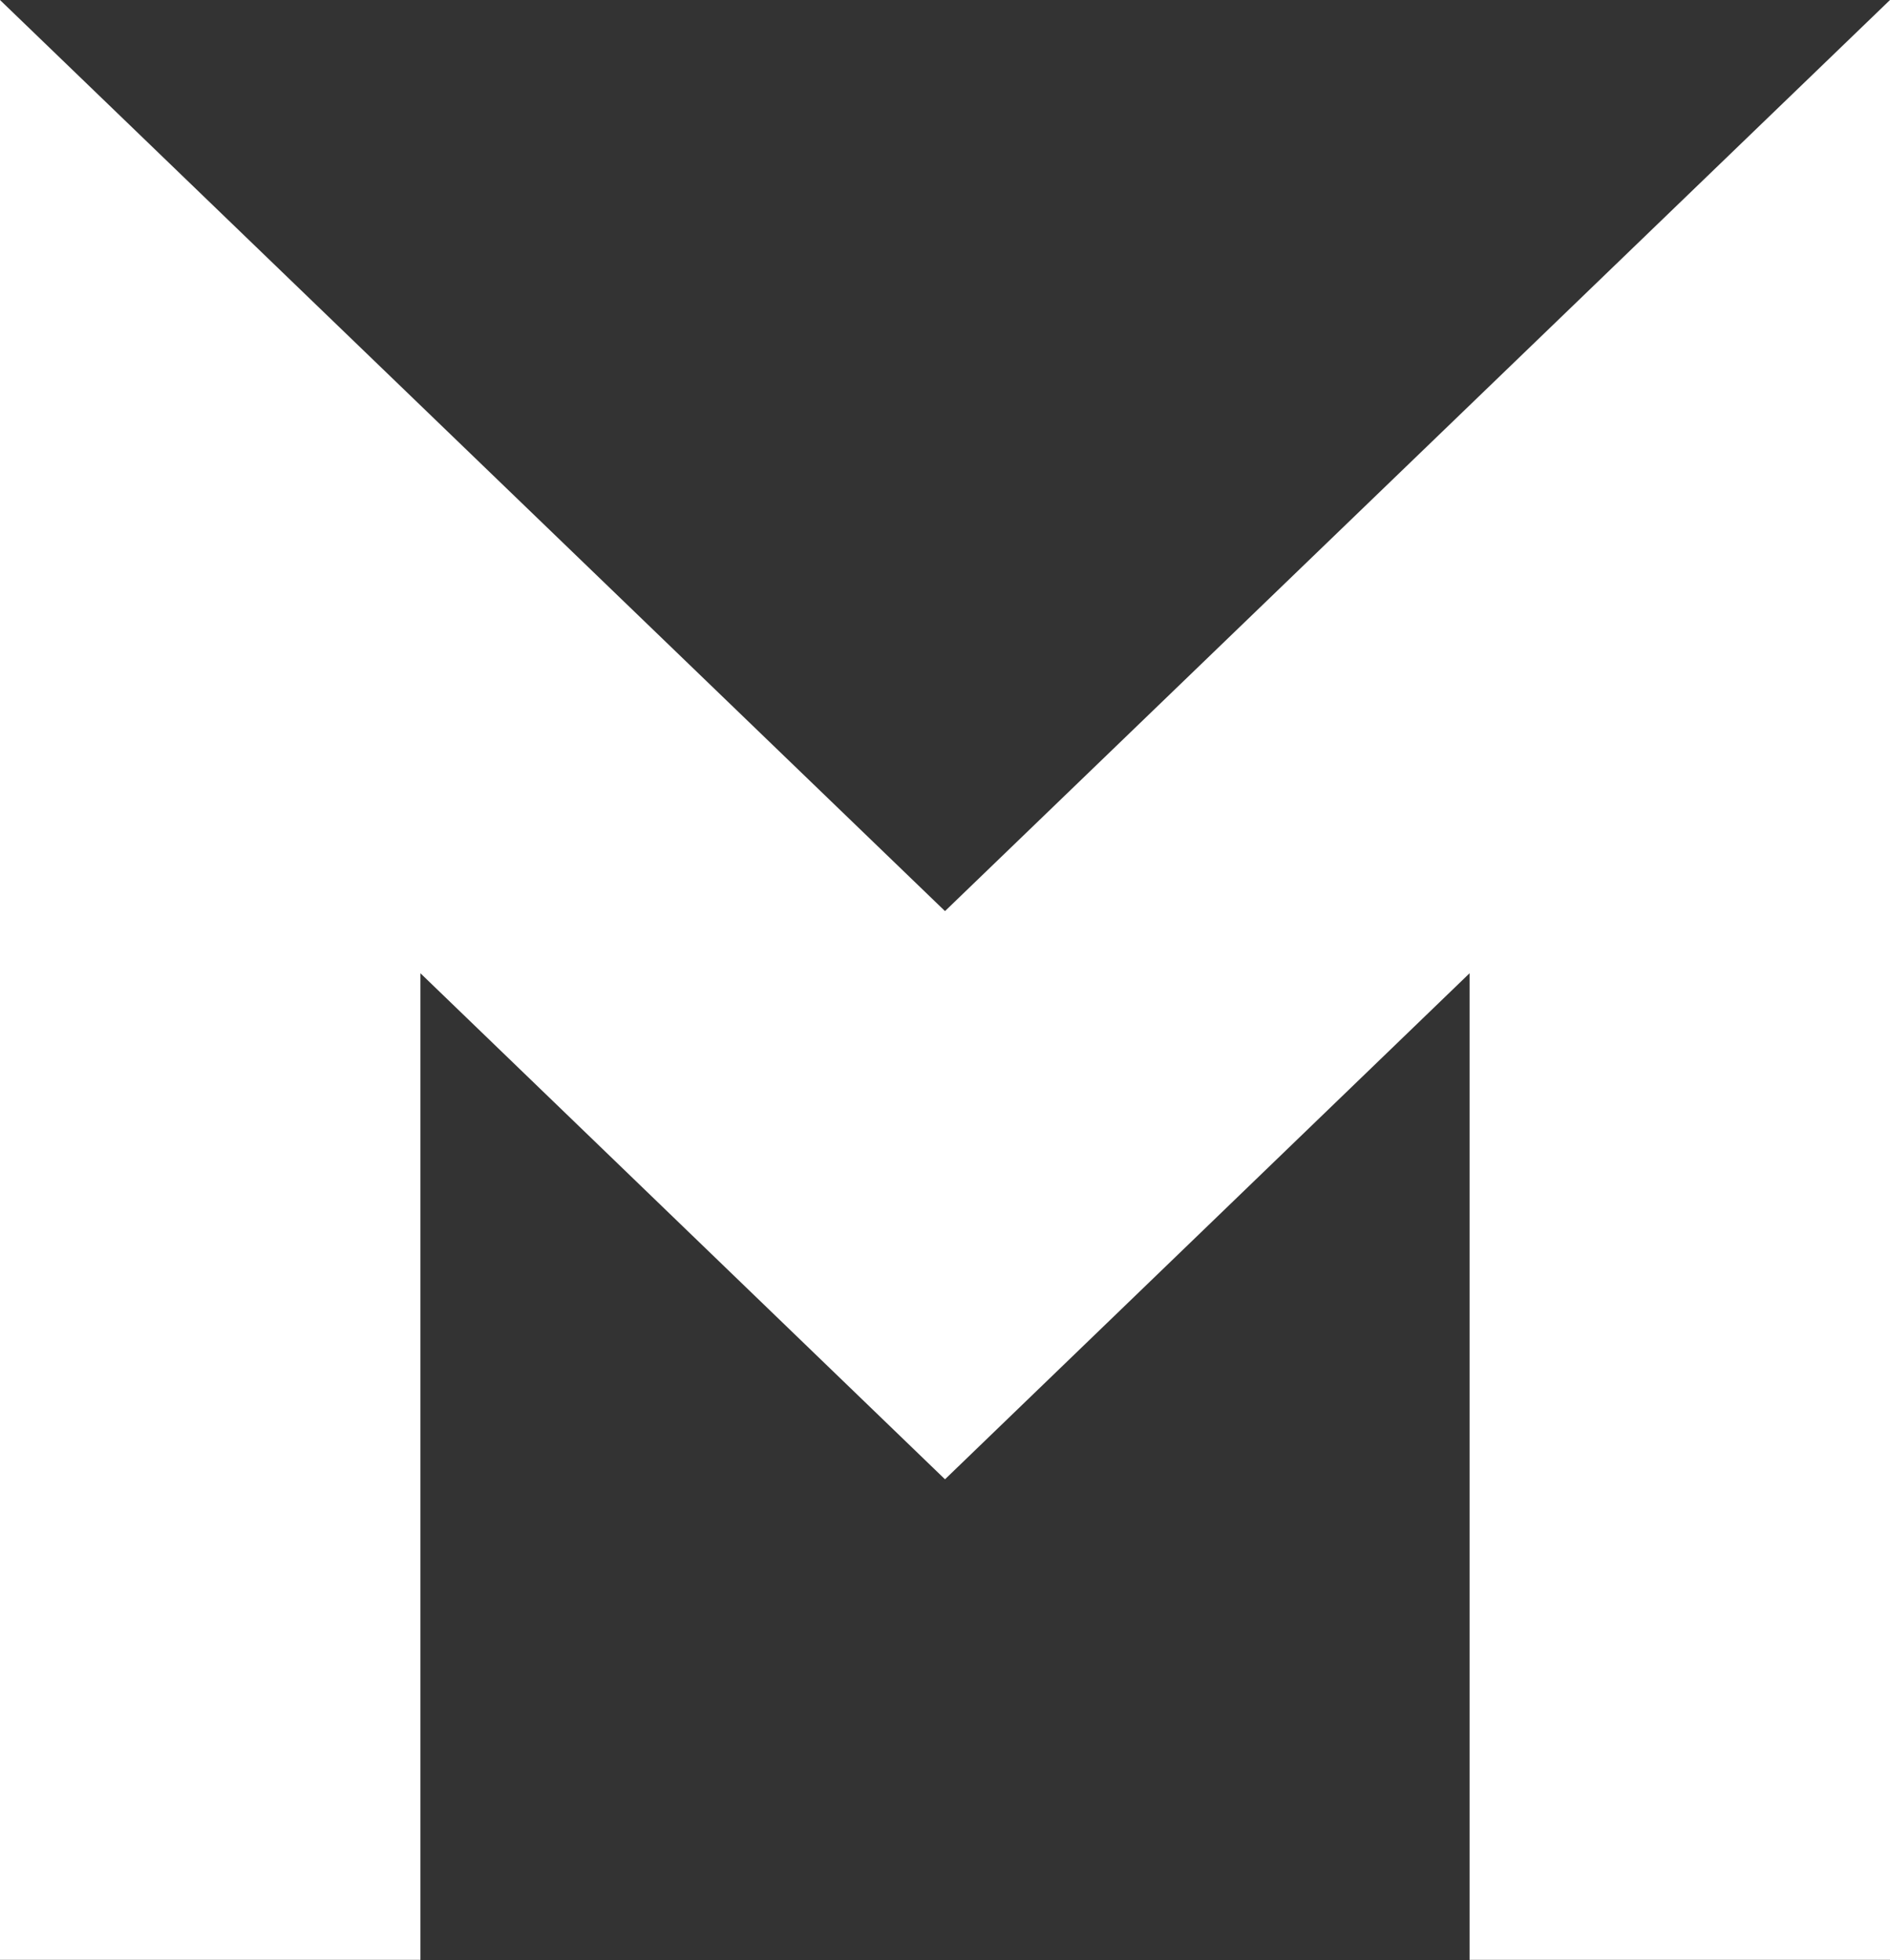
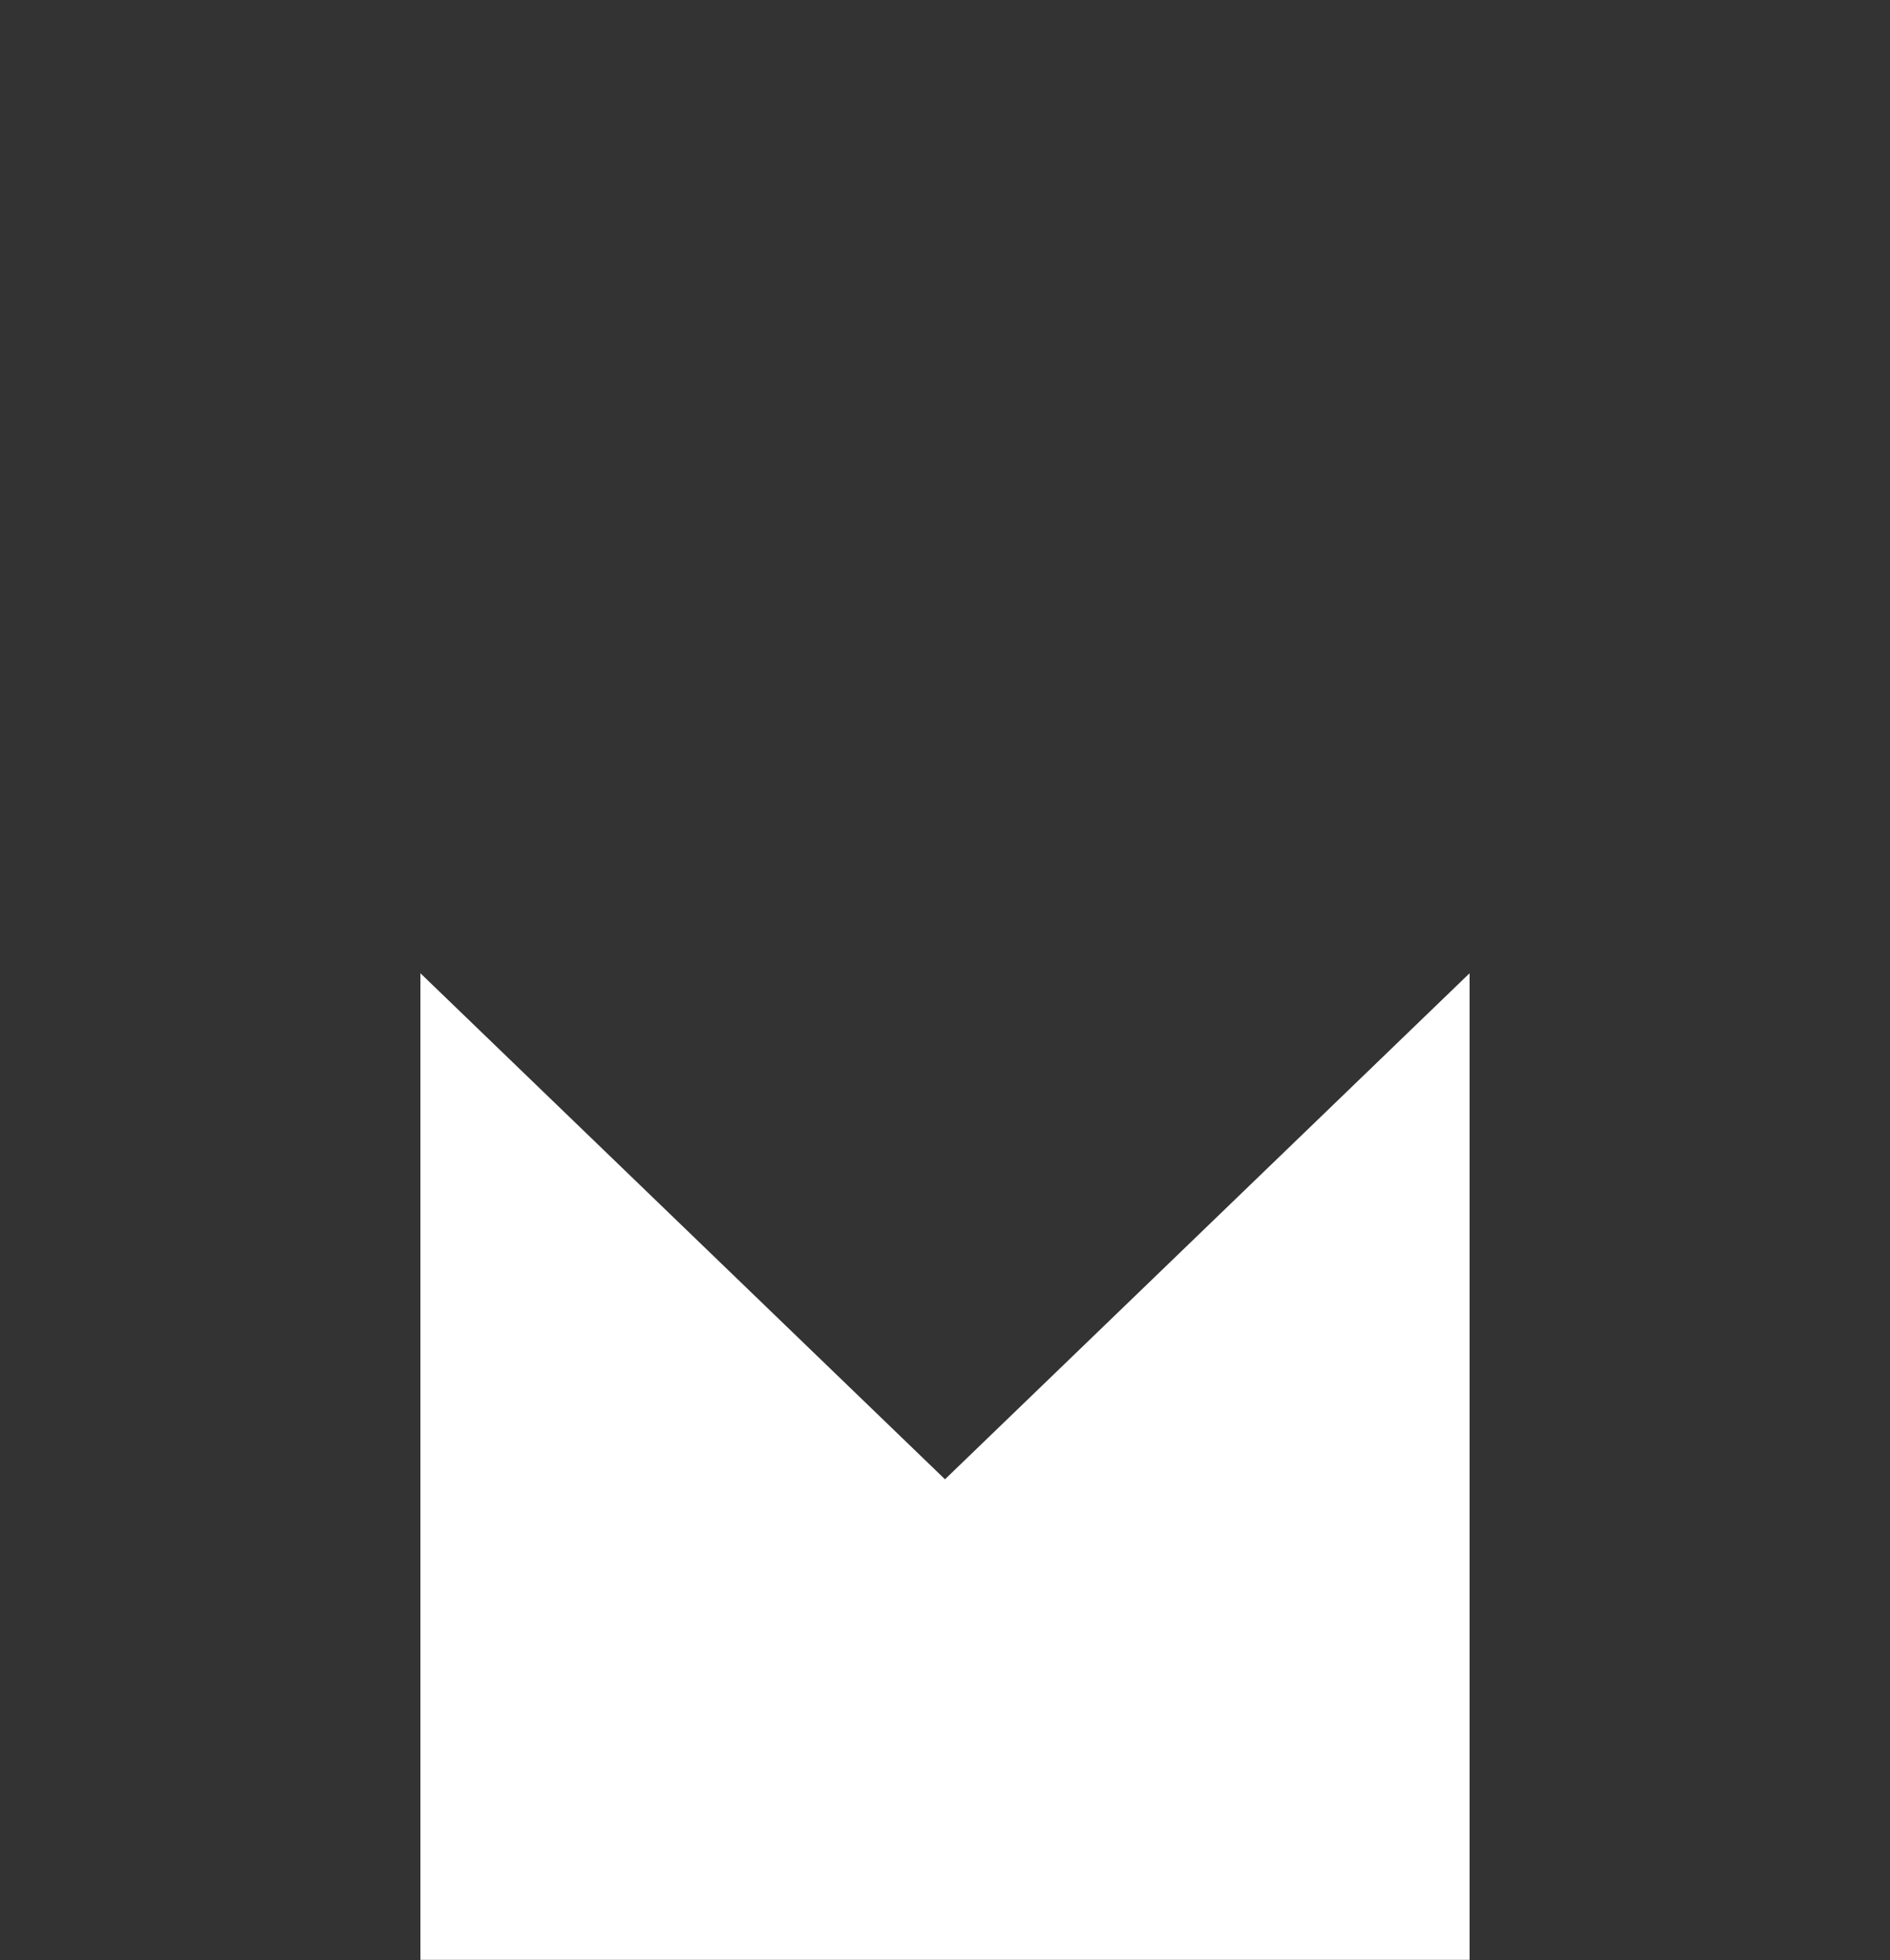
<svg xmlns="http://www.w3.org/2000/svg" version="1.2" viewBox="0 0 1247 1293" width="1247" height="1293">
  <rect x="0" y="0" width="1247" height="1293" fill="#333333" stroke="none" />
  <title>Monster</title>
  <style>
		.s0 { fill: #ffffff } 
	</style>
-   <path id="polygon14" class="s0" d="m277.4 1292.8v-650.8l346.1 333.8 346.1-333.8v650.8h277.4v-1292.8l-623.5 601-623.5-601v1292.8z" />
+   <path id="polygon14" class="s0" d="m277.4 1292.8v-650.8l346.1 333.8 346.1-333.8v650.8h277.4v-1292.8v1292.8z" />
</svg>